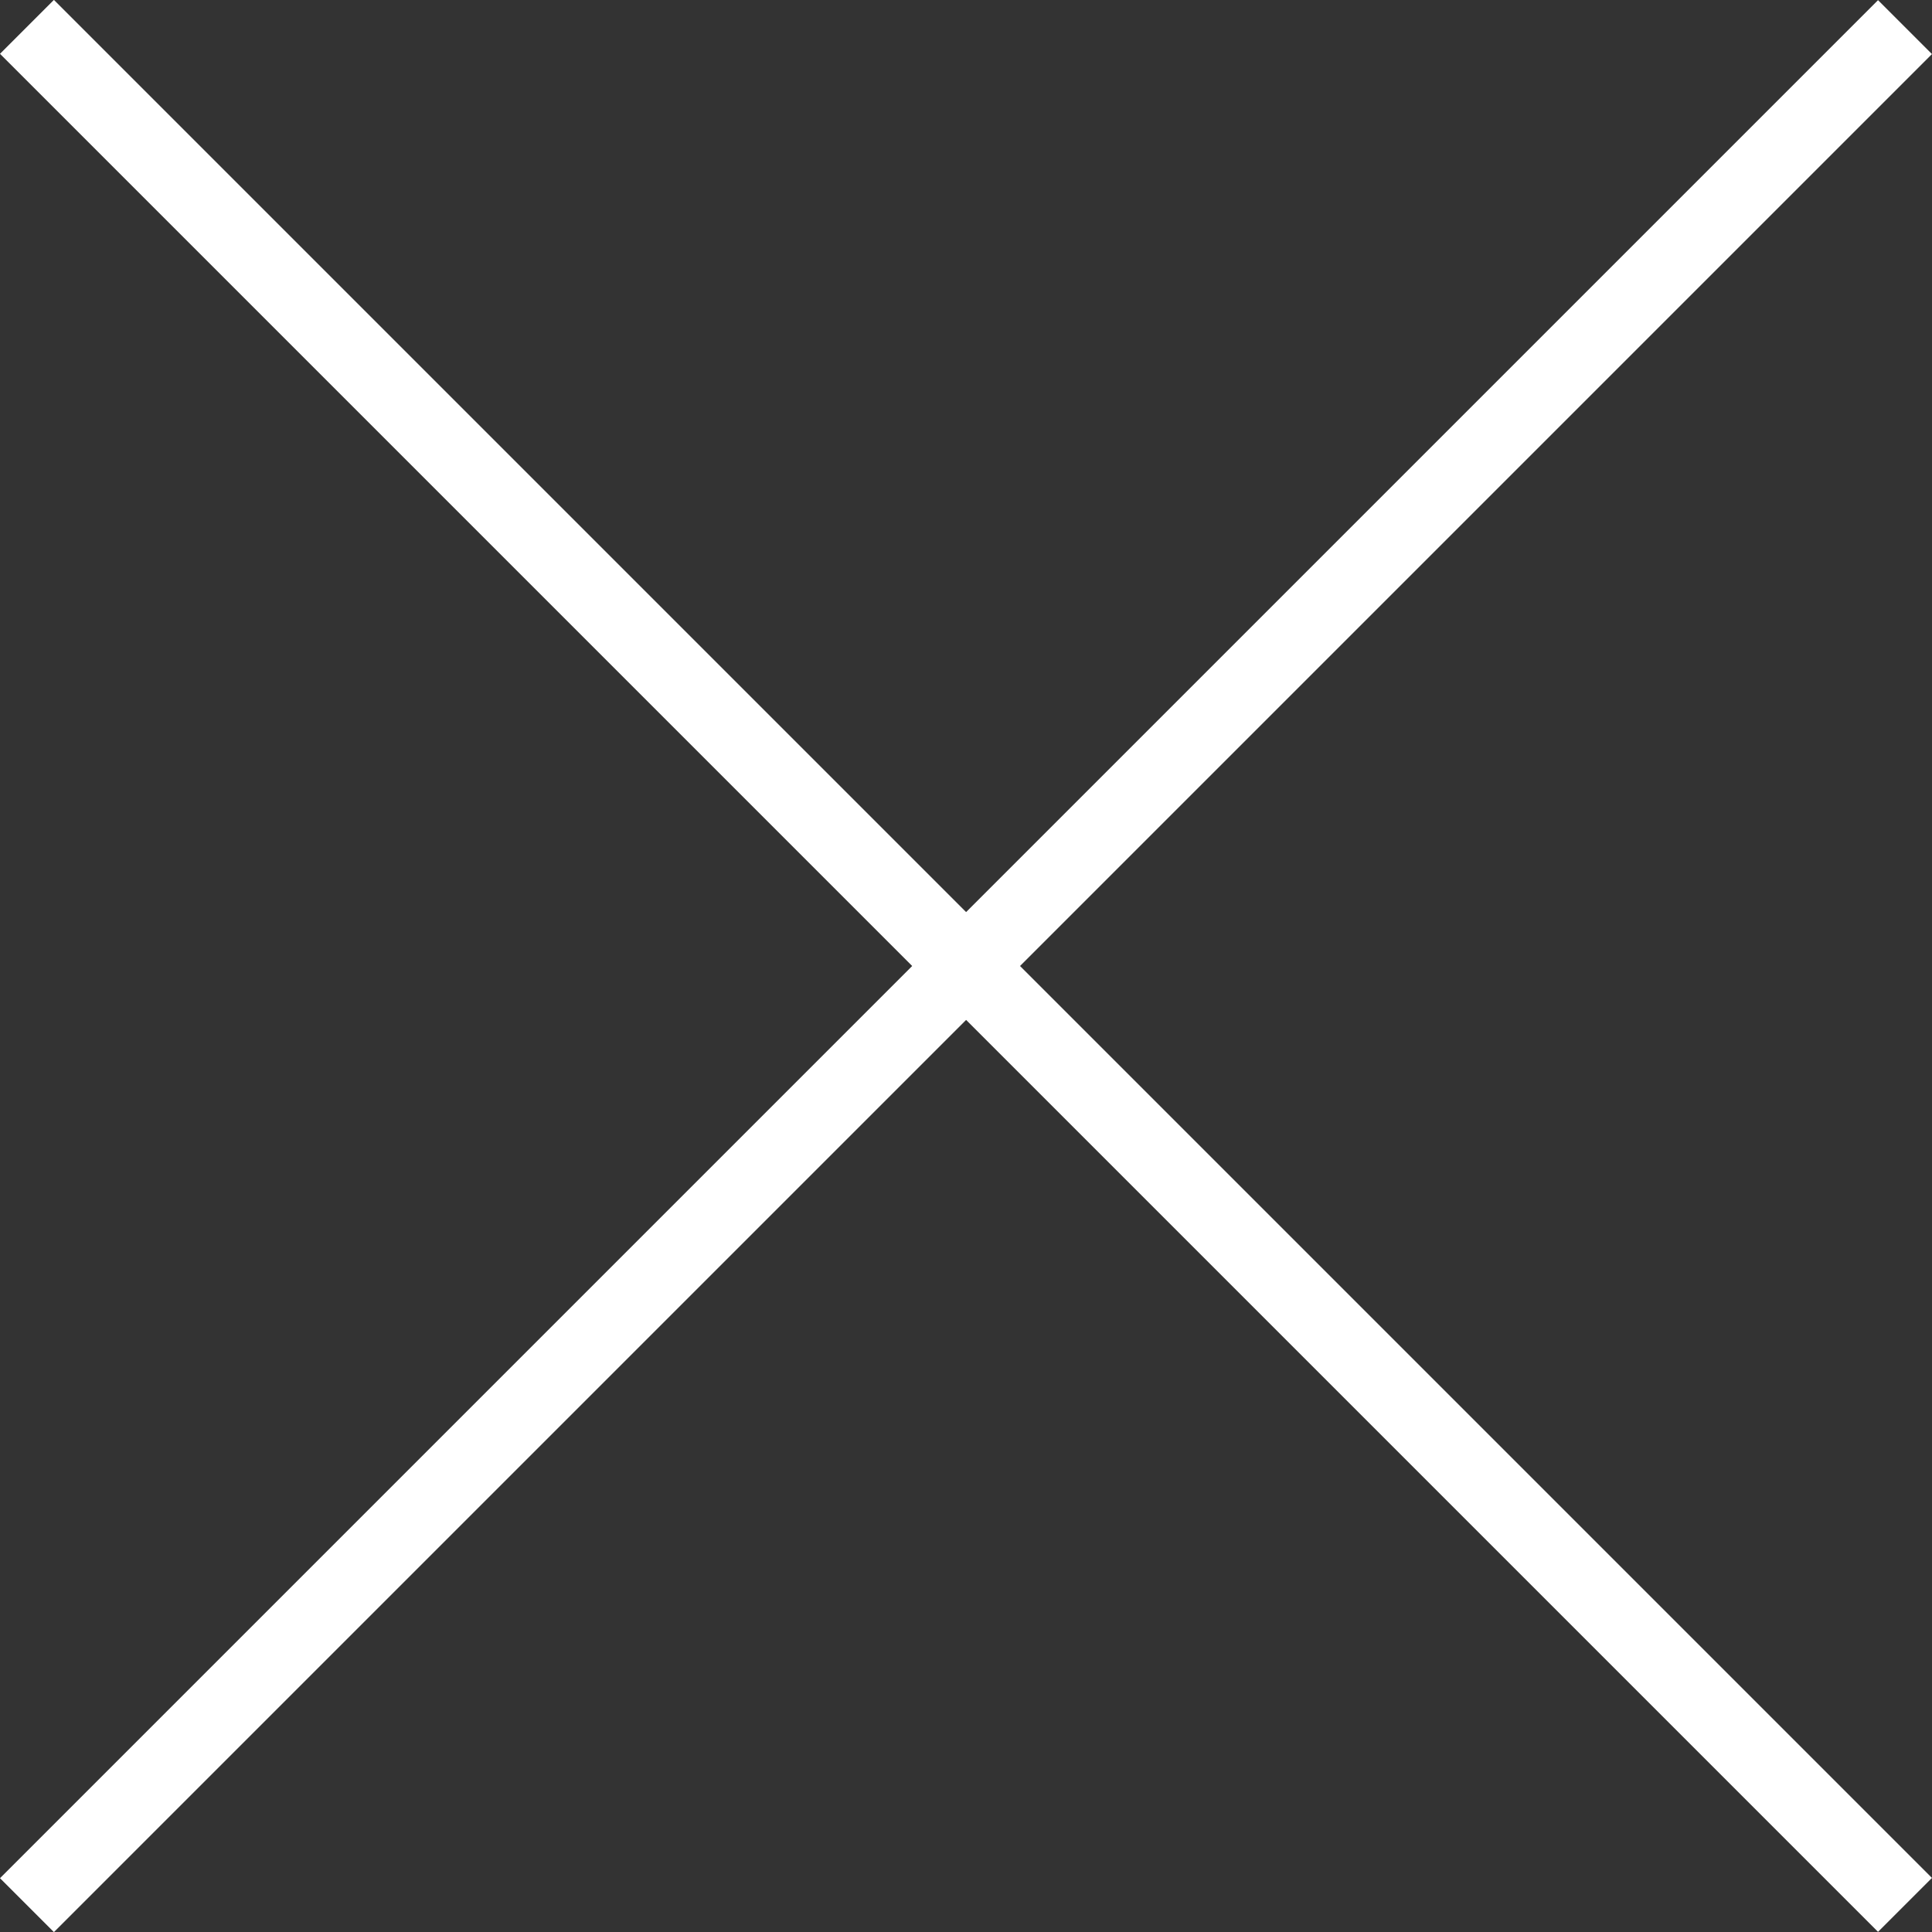
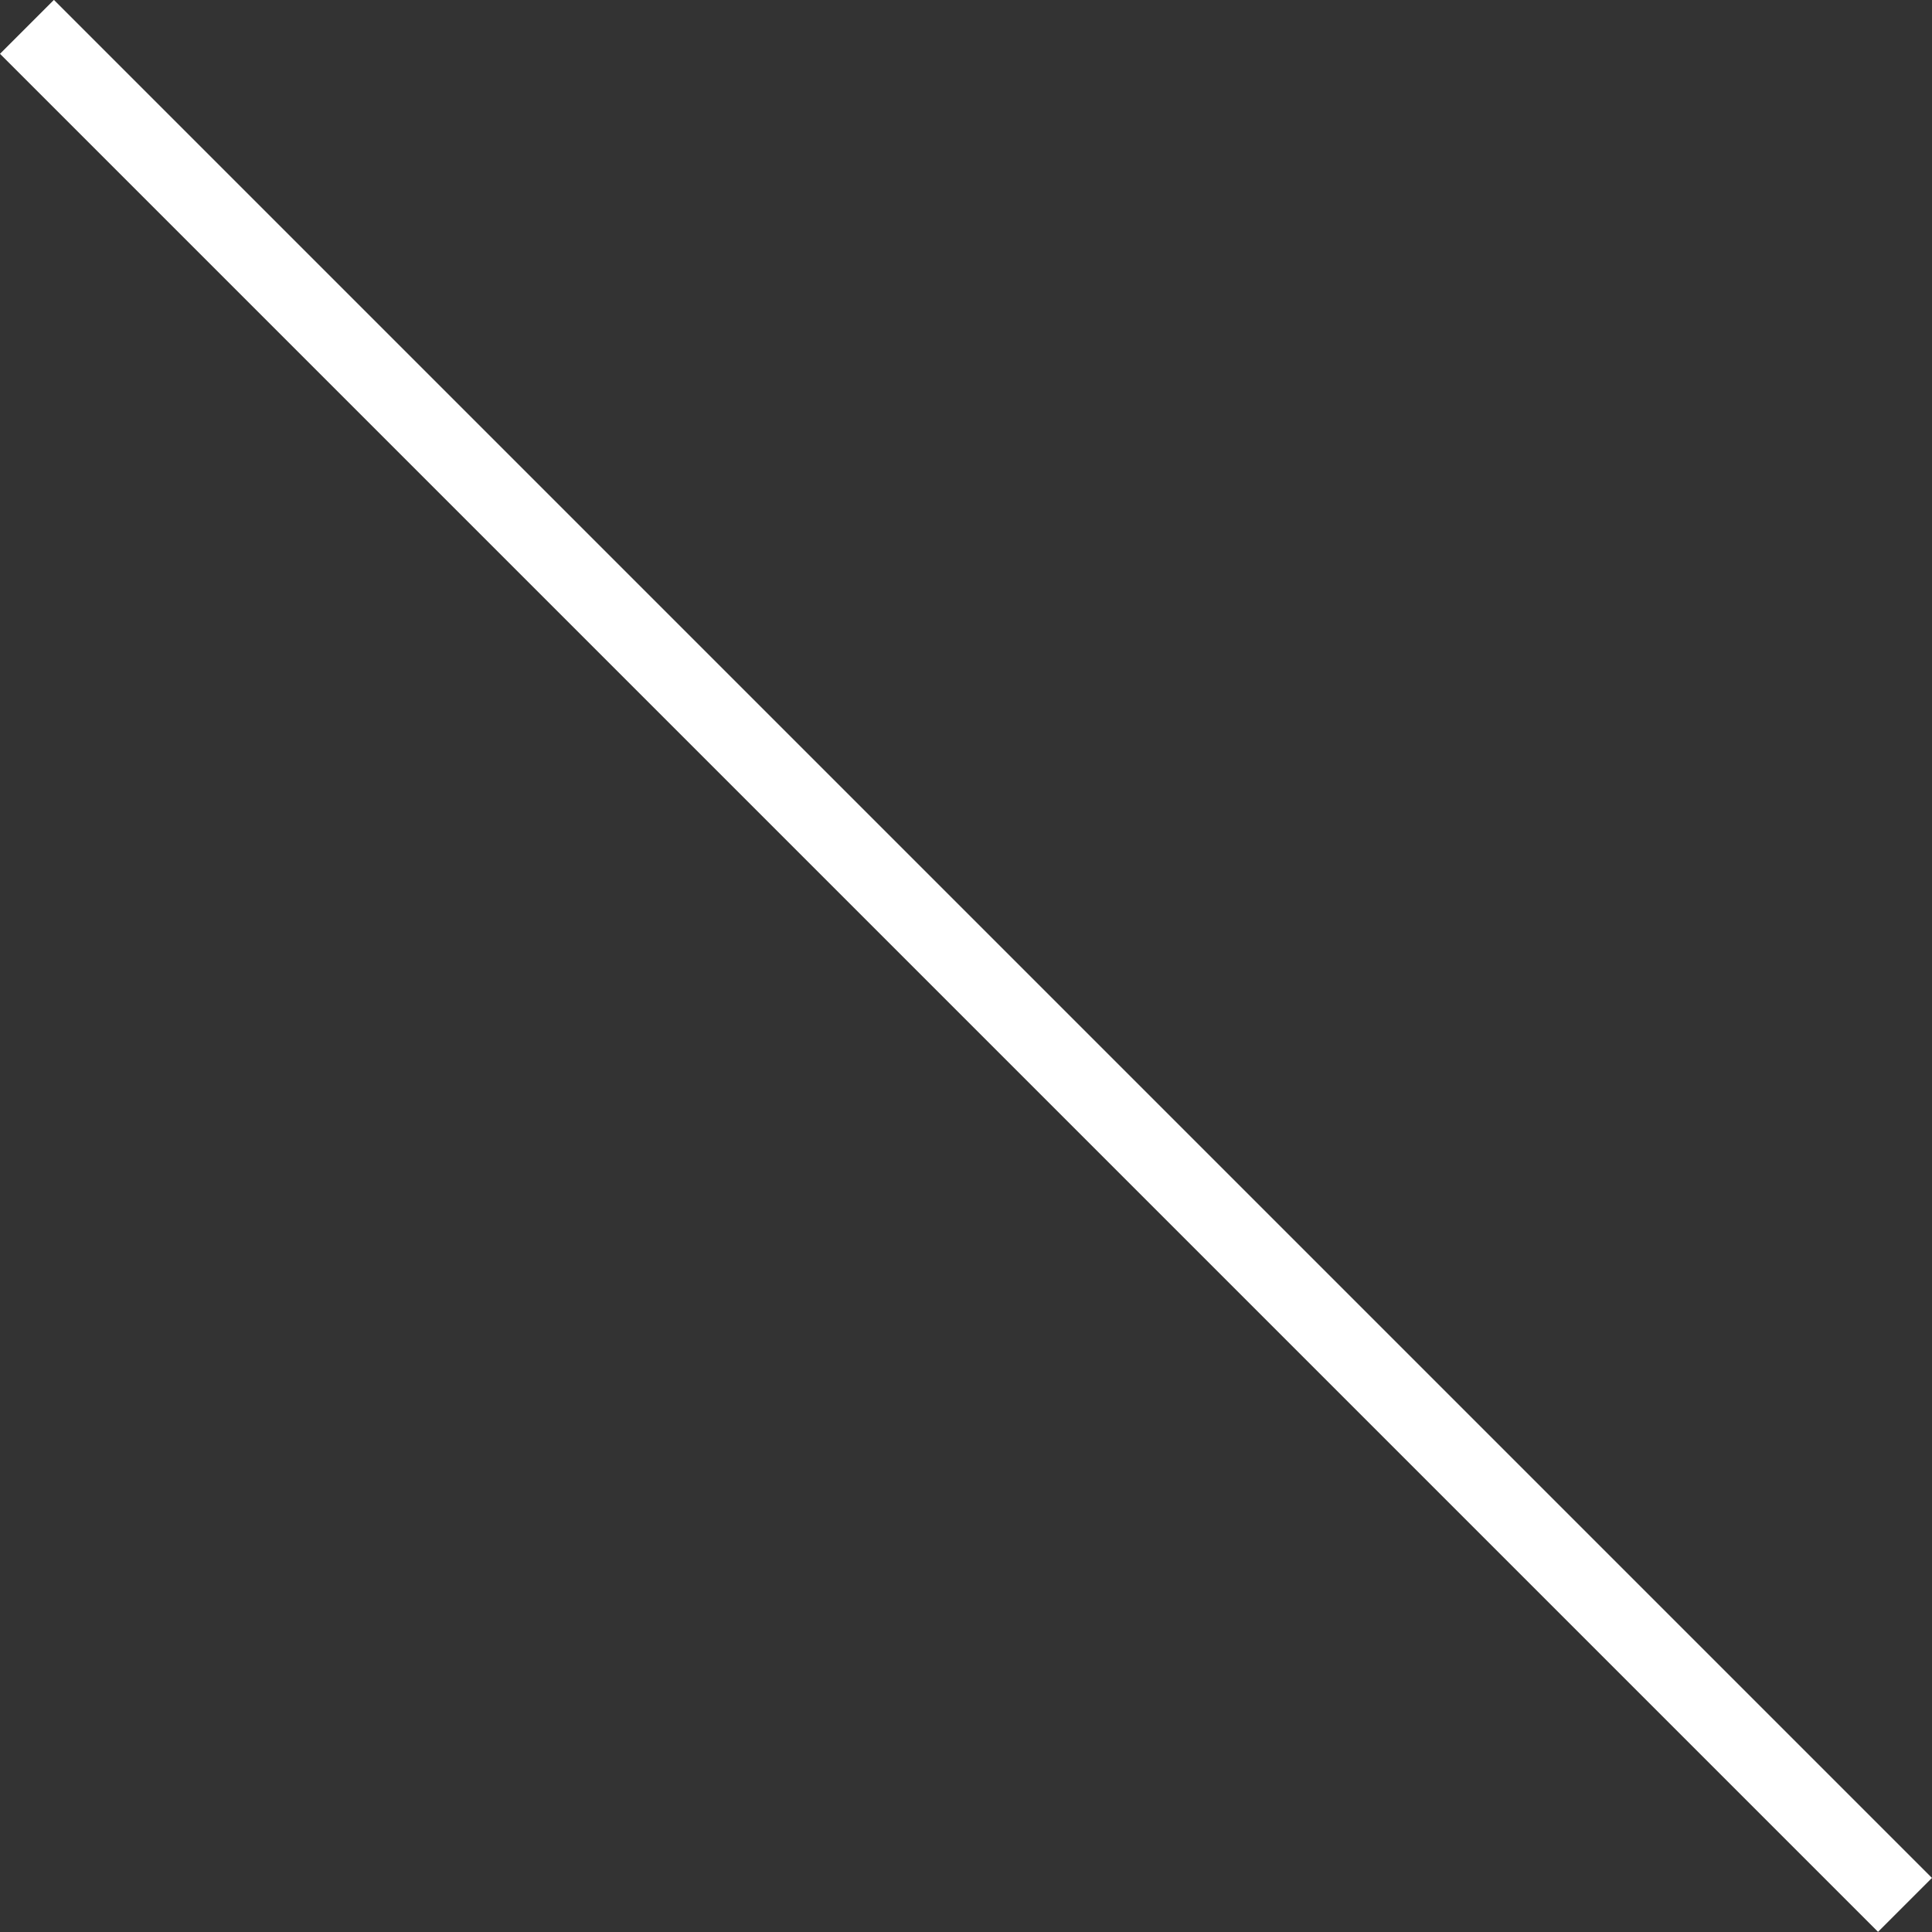
<svg xmlns="http://www.w3.org/2000/svg" viewBox="0 0 50.92 50.92">
  <rect x="0" y="0" width="50.92" height="50.92" fill="#333333" stroke="none" />
  <rect x="24.46" y="-9.54" width="2.01" height="70" transform="translate(-10.55 25.46) rotate(-45)" fill="#fff" />
-   <rect x="-9.54" y="24.46" width="70" height="2.01" transform="translate(-10.55 25.46) rotate(-45)" fill="#fff" />
</svg>